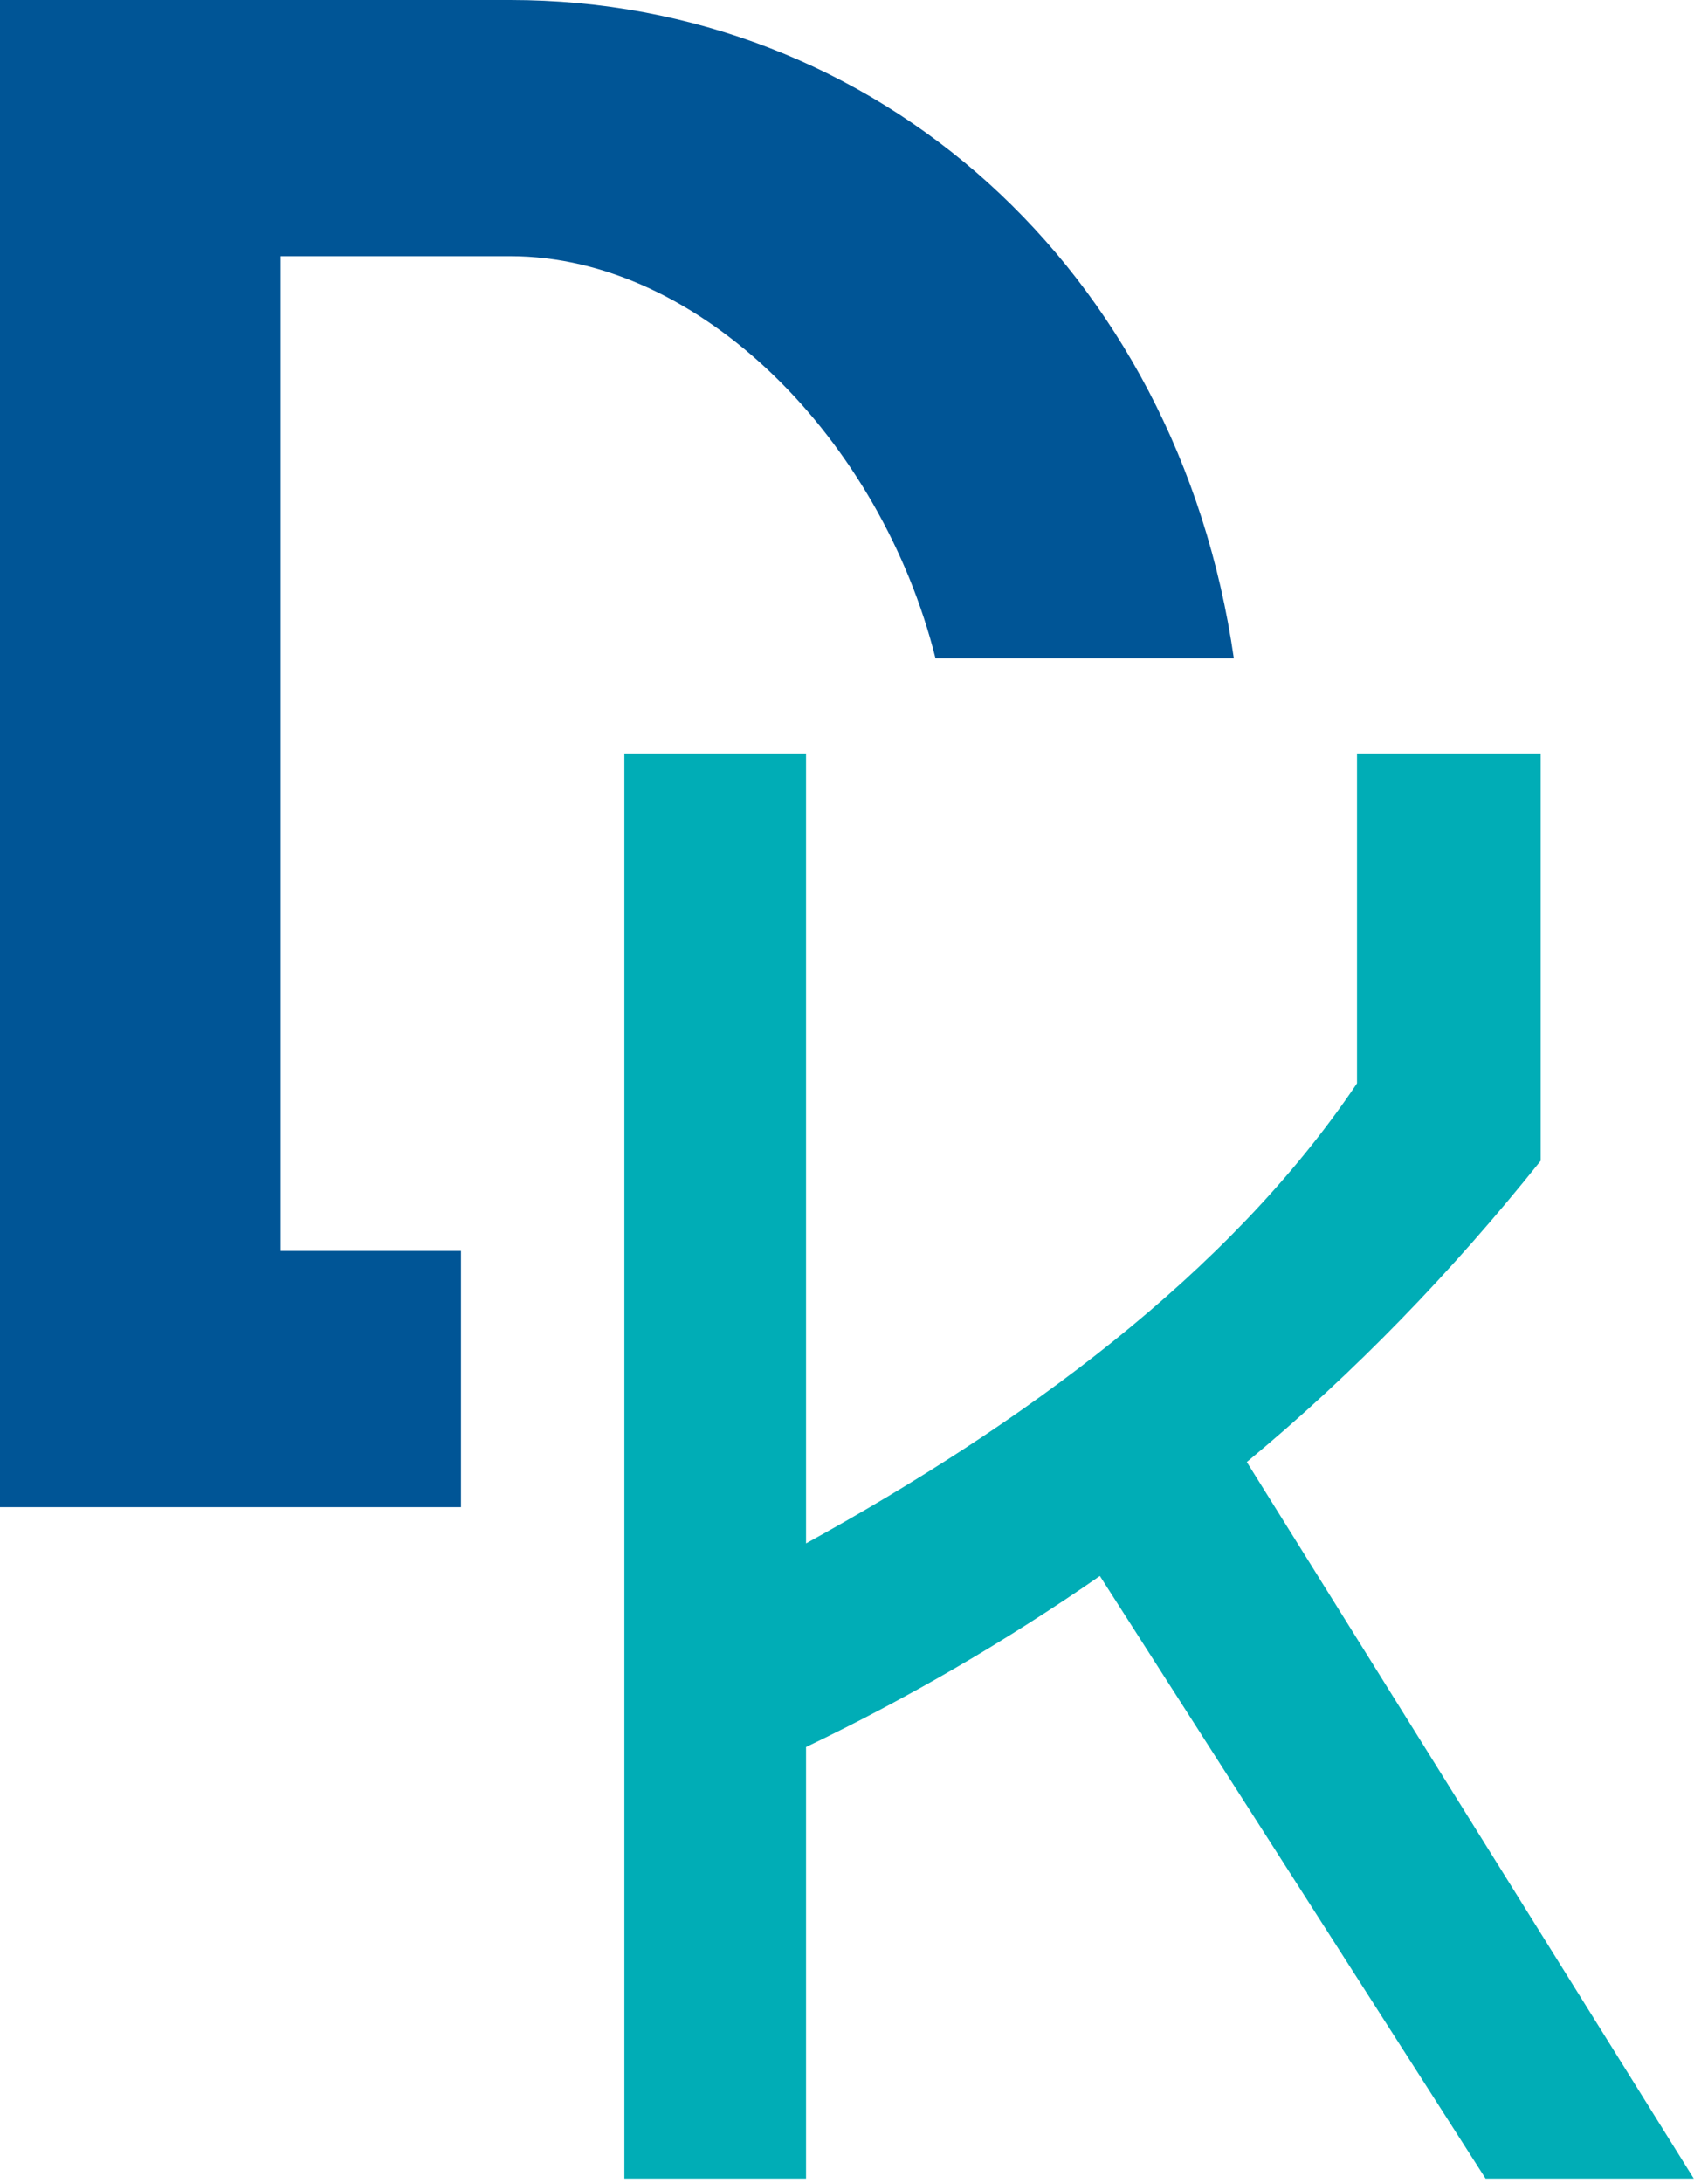
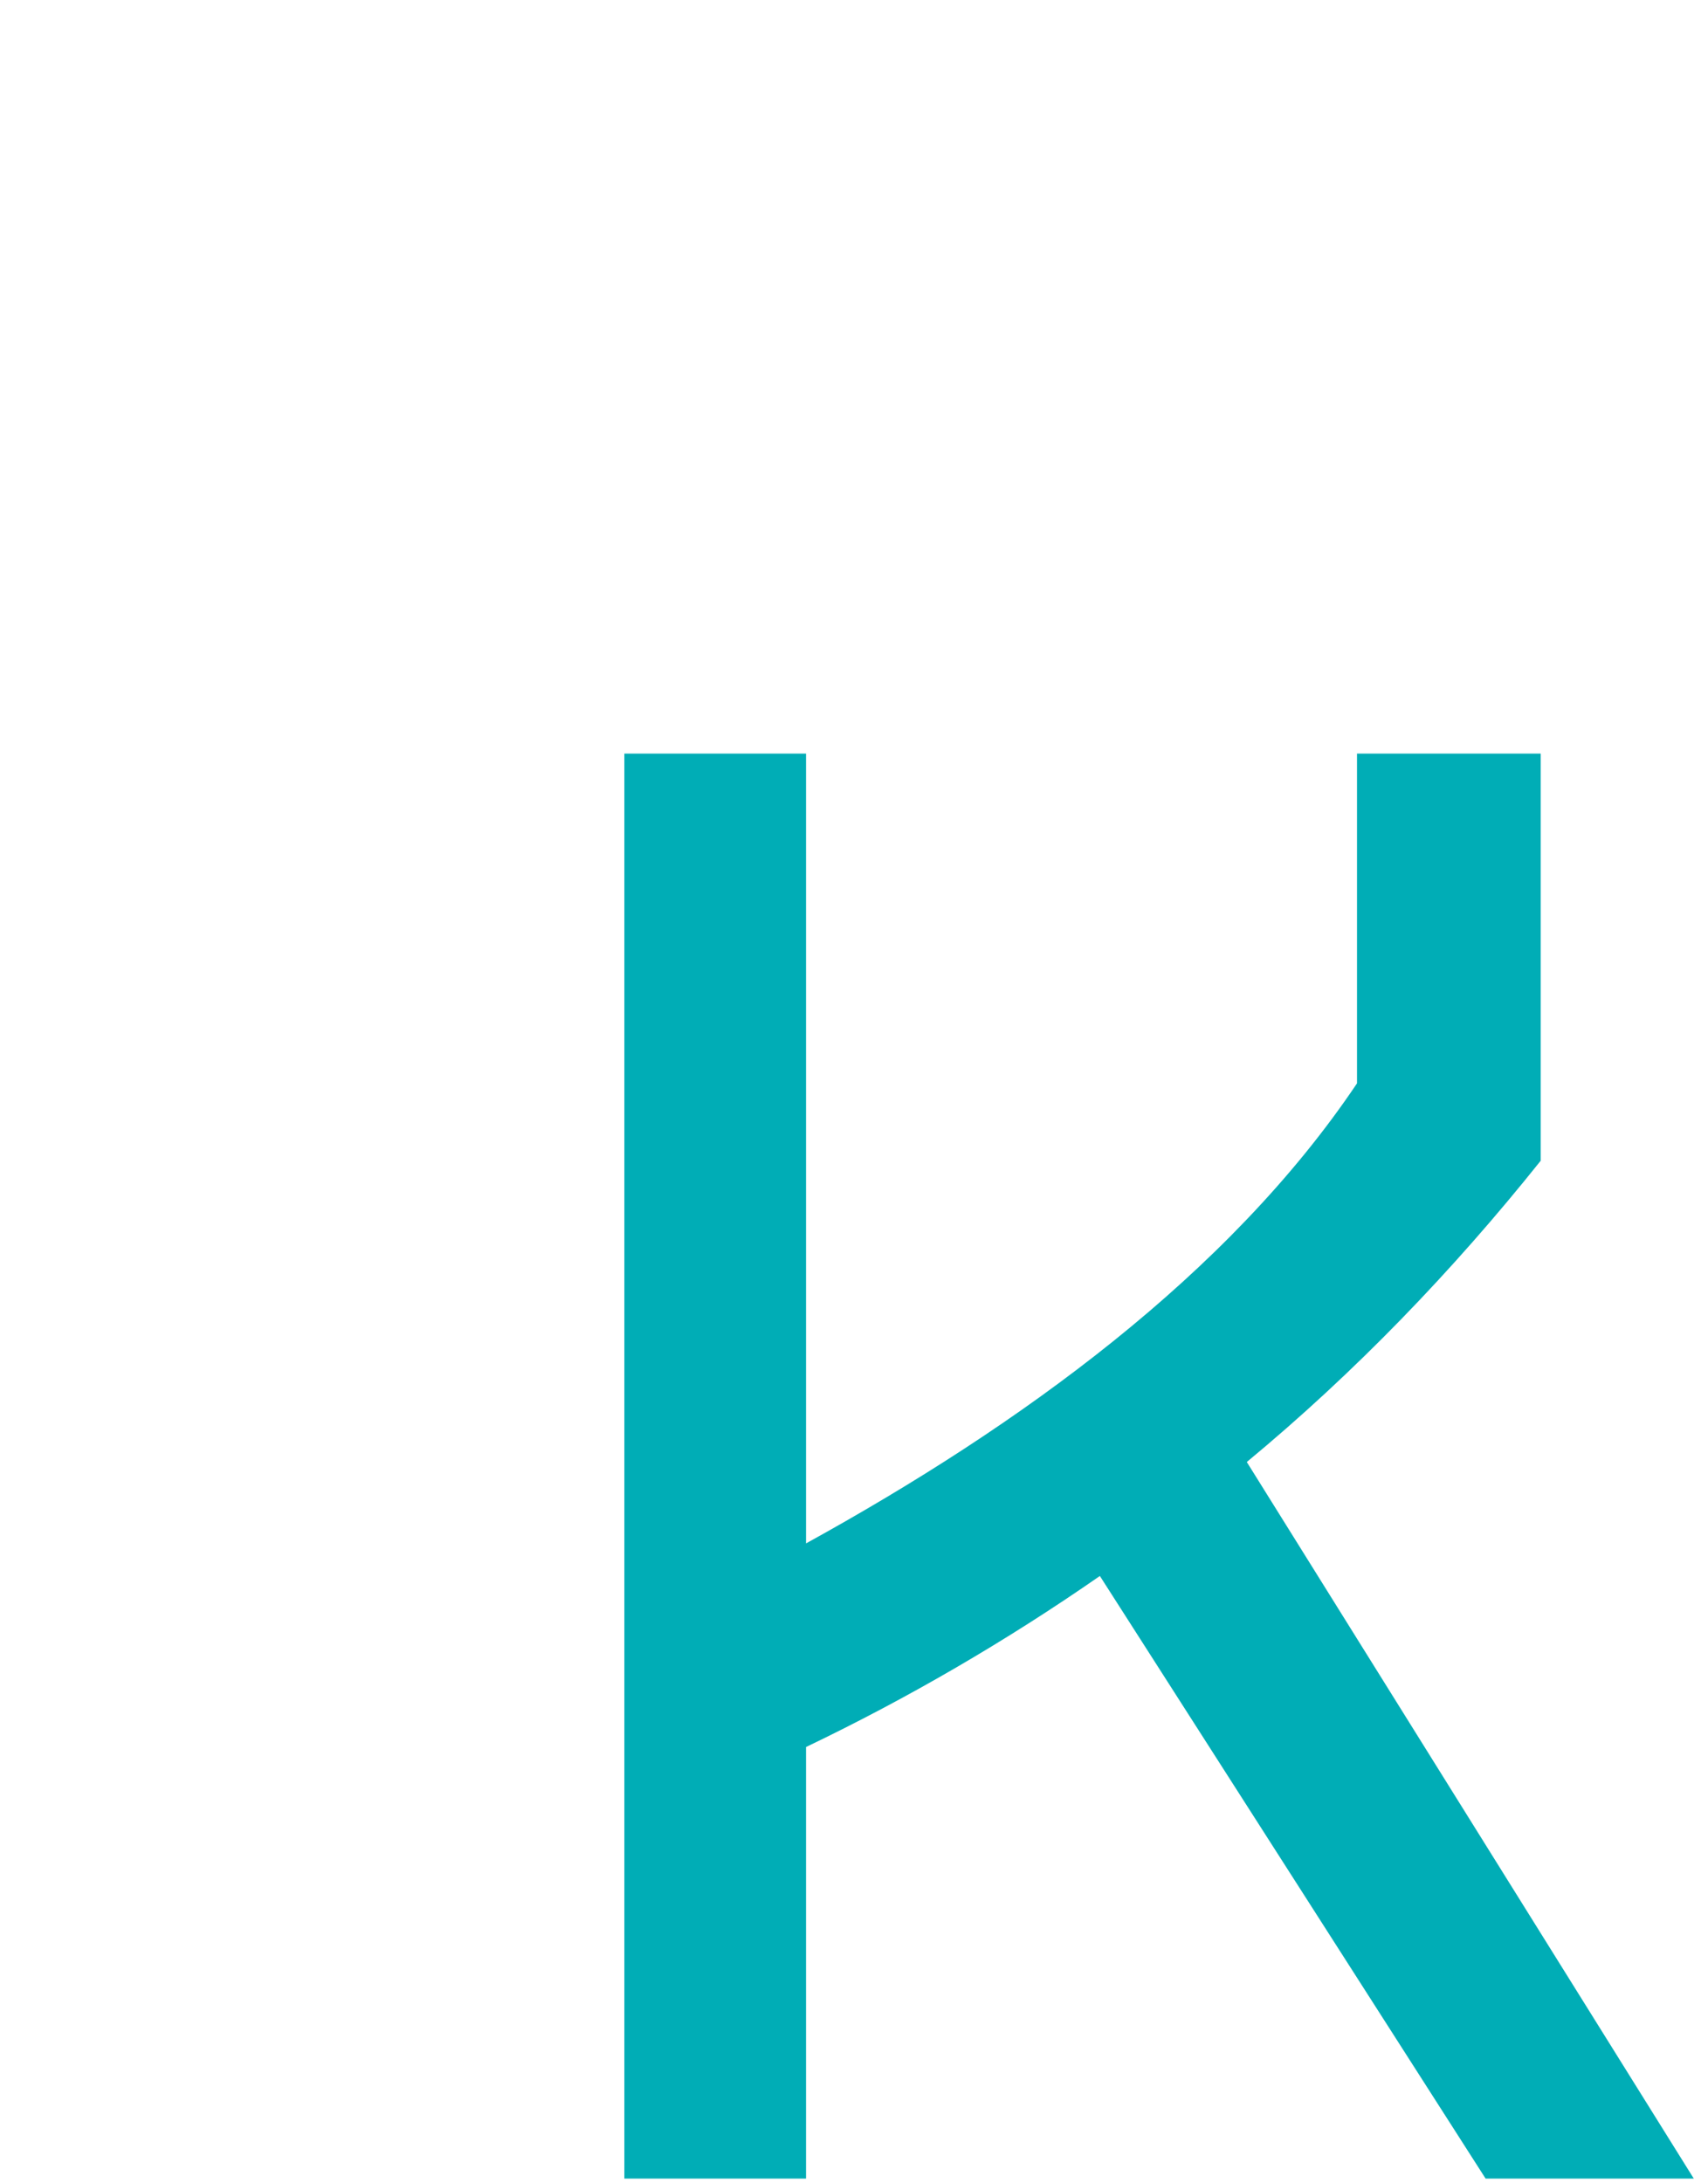
<svg xmlns="http://www.w3.org/2000/svg" width="36" height="46" viewBox="0 0 36 46">
  <g fill="none" fill-rule="evenodd">
-     <path fill="#005596" d="M26.006 13.87C24.823 5.65 18.462 0 10.754 0H0v31.754h9.716v-5.398H5.915V5.398h4.839c4.024 0 7.817 3.89 8.964 8.472h6.288z" />
    <path fill="#00ADB6" d="M23.183 33.204c-1.979 1.373-4.044 2.574-6.194 3.604V45.9H13.16V15.877h3.829v16.641c4.516-2.487 8.904-5.661 11.613-9.693v-6.948h3.872v8.578c-1.85 2.316-3.915 4.461-6.195 6.348L35.7 45.9h-4.388l-8.13-12.696z" />
  </g>
</svg>